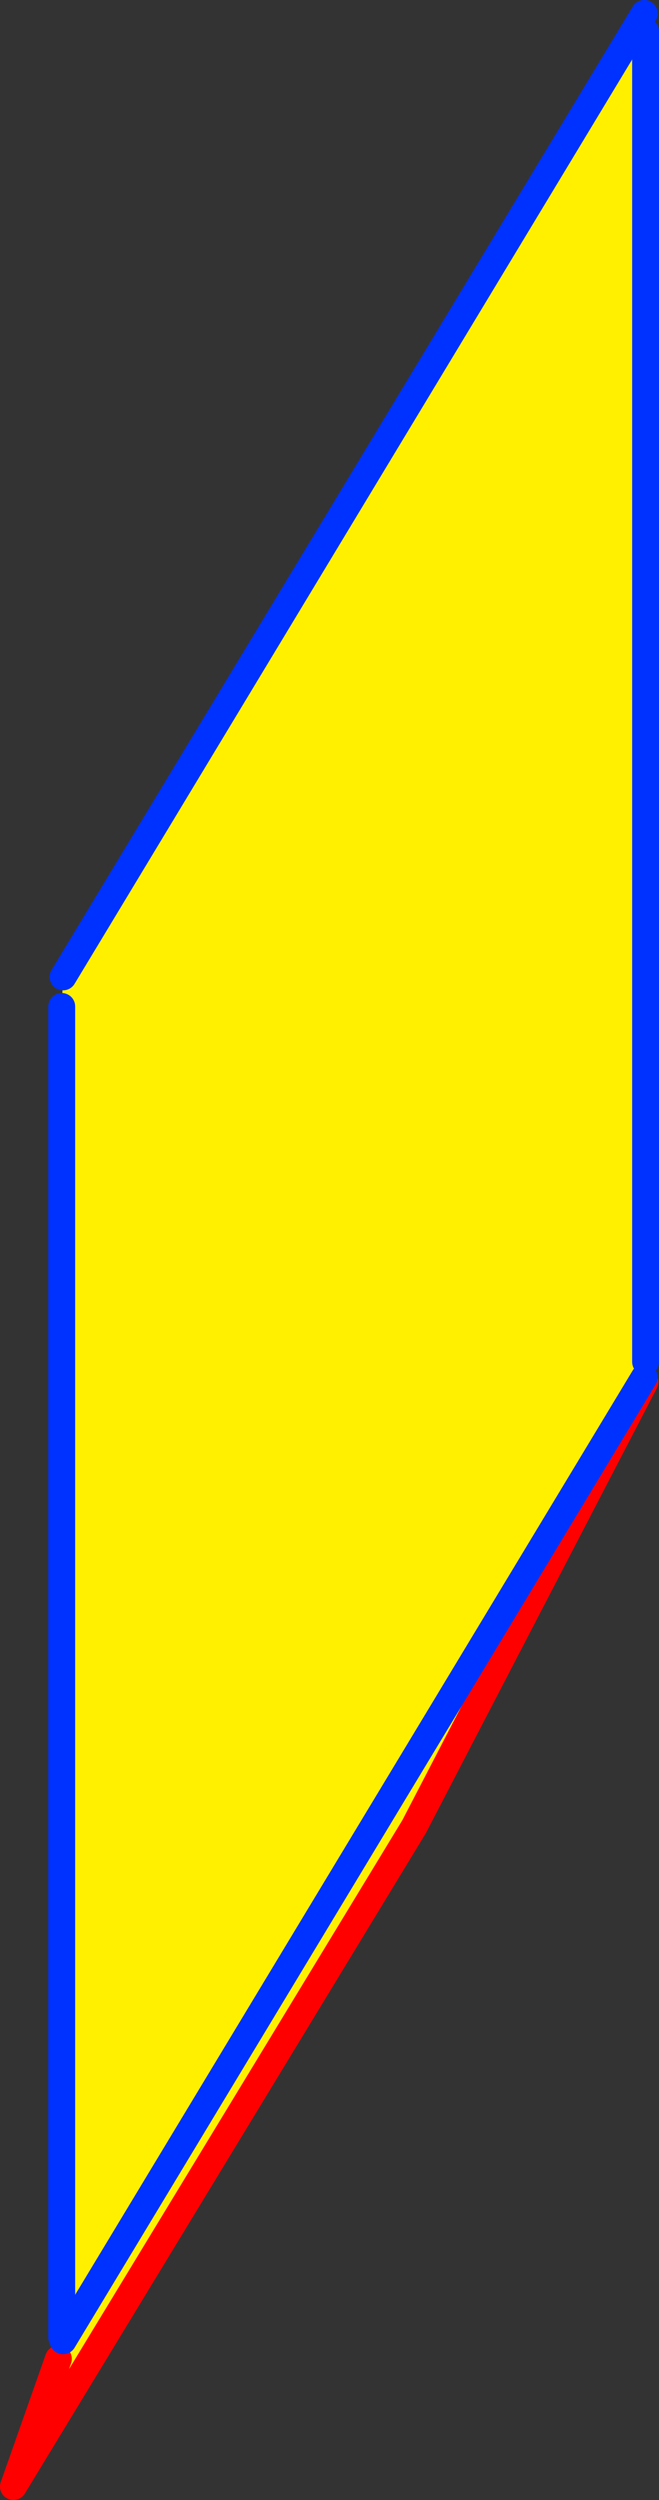
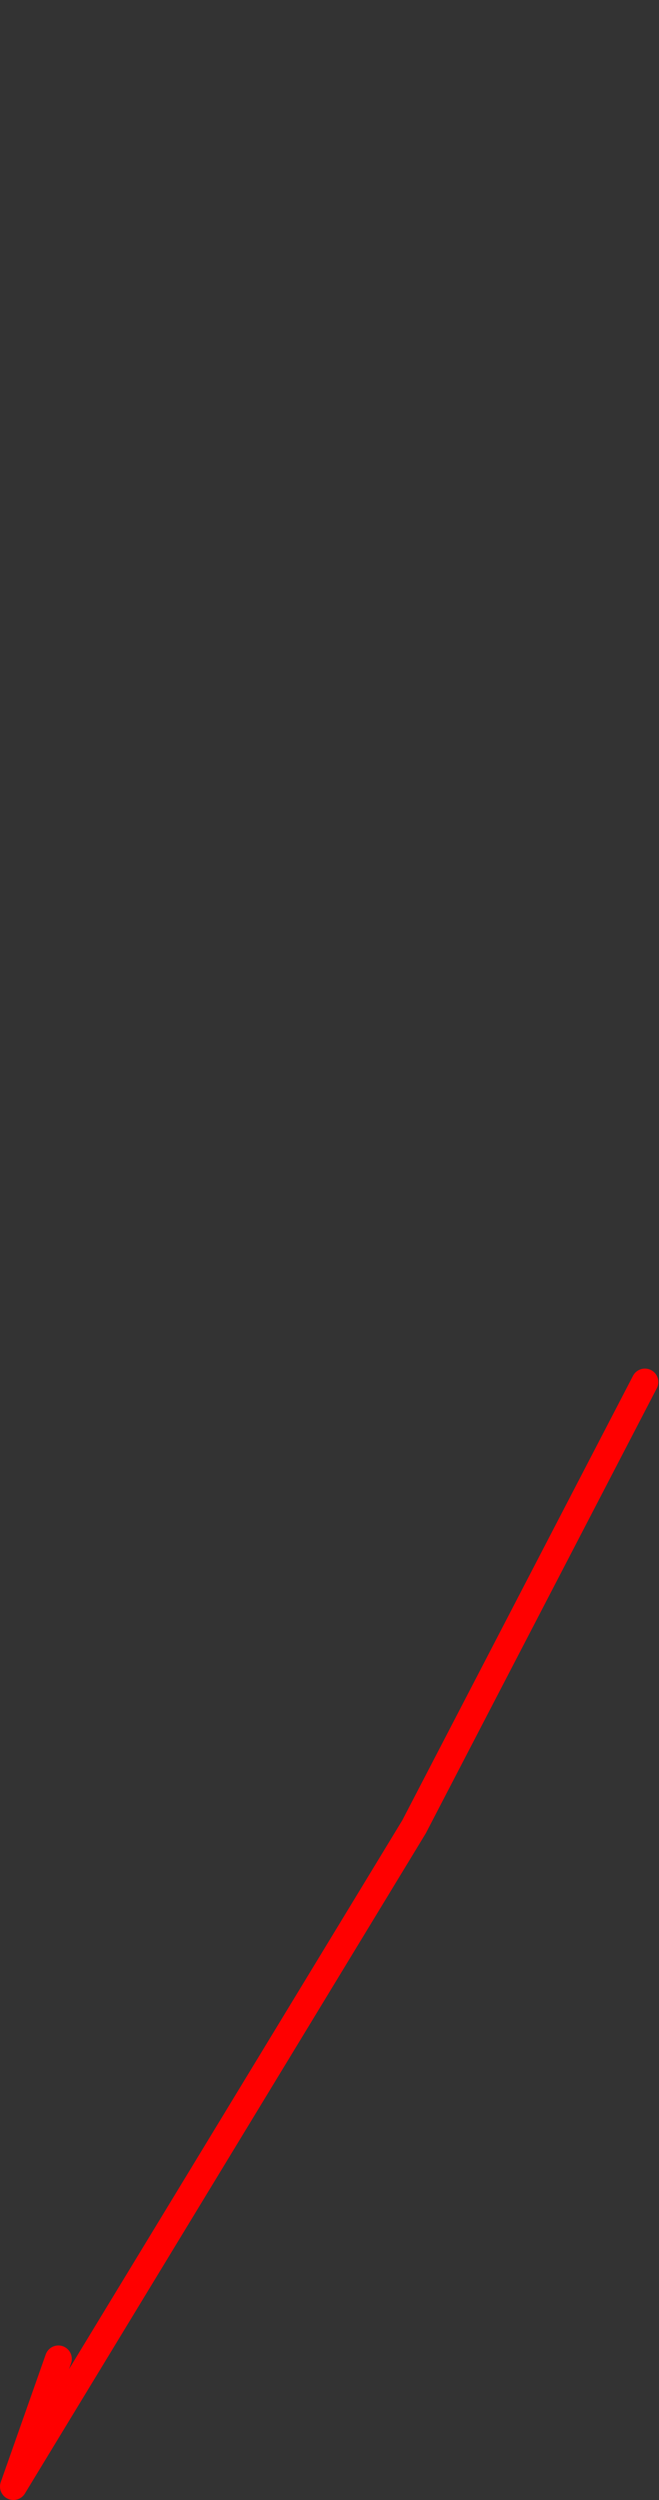
<svg xmlns="http://www.w3.org/2000/svg" height="186.05px" width="49.1px">
  <rect width="100%" height="100%" fill="#333333" stroke="none" />
  <g transform="matrix(1.0, 0.0, 0.0, 1.0, -303.5, -234.7)">
-     <path d="M351.5 235.7 L351.5 236.95 351.6 237.05 351.6 336.05 351.5 337.2 351.55 337.55 334.35 370.65 304.5 419.75 307.85 410.25 308.2 408.9 308.1 408.65 308.1 309.6 308.2 307.4 351.5 235.7 M351.5 337.2 L308.2 408.9 351.5 337.2" fill="#fff000" fill-rule="evenodd" stroke="none" />
    <path d="M307.85 410.25 L304.5 419.75 334.35 370.65 351.55 337.55" fill="none" stroke="#ff0000" stroke-linecap="round" stroke-linejoin="round" stroke-width="2.0" />
-     <path d="M351.5 235.7 L308.2 307.4 M308.1 309.6 L308.1 408.65 M308.2 408.9 L351.5 337.2 M351.6 336.05 L351.6 237.05" fill="none" stroke="#0032ff" stroke-linecap="round" stroke-linejoin="round" stroke-width="2.0" />
  </g>
</svg>